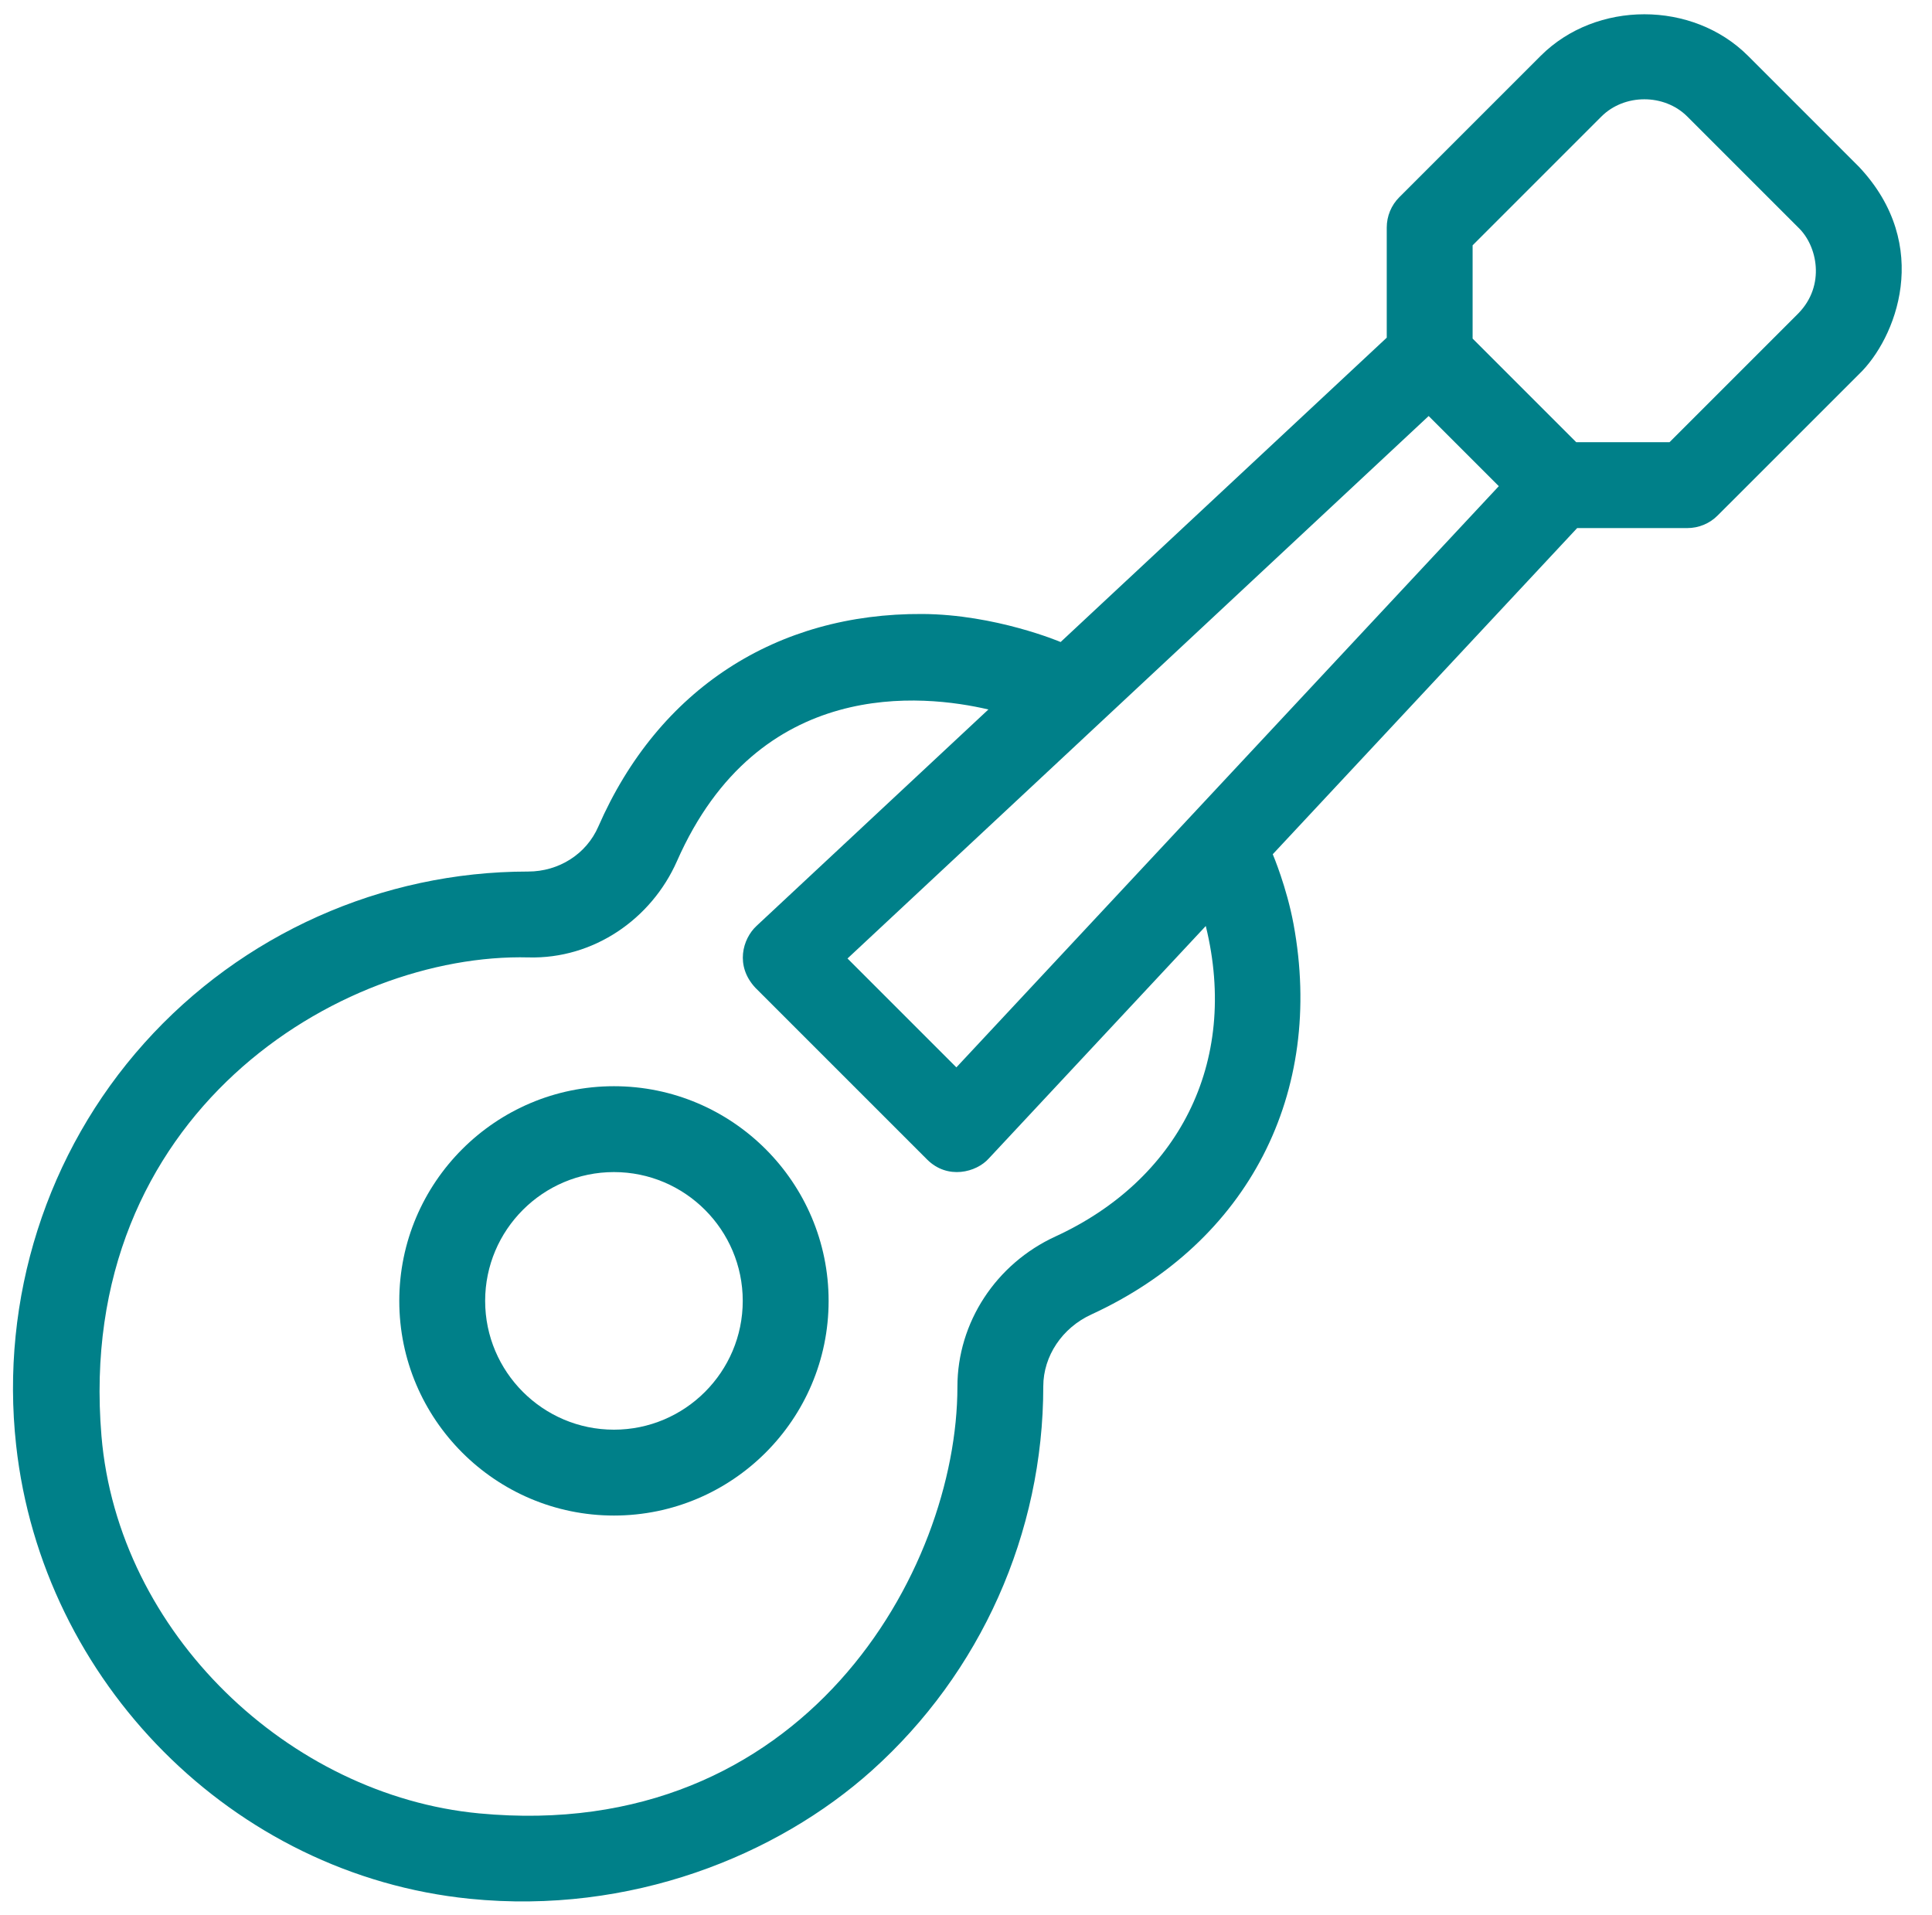
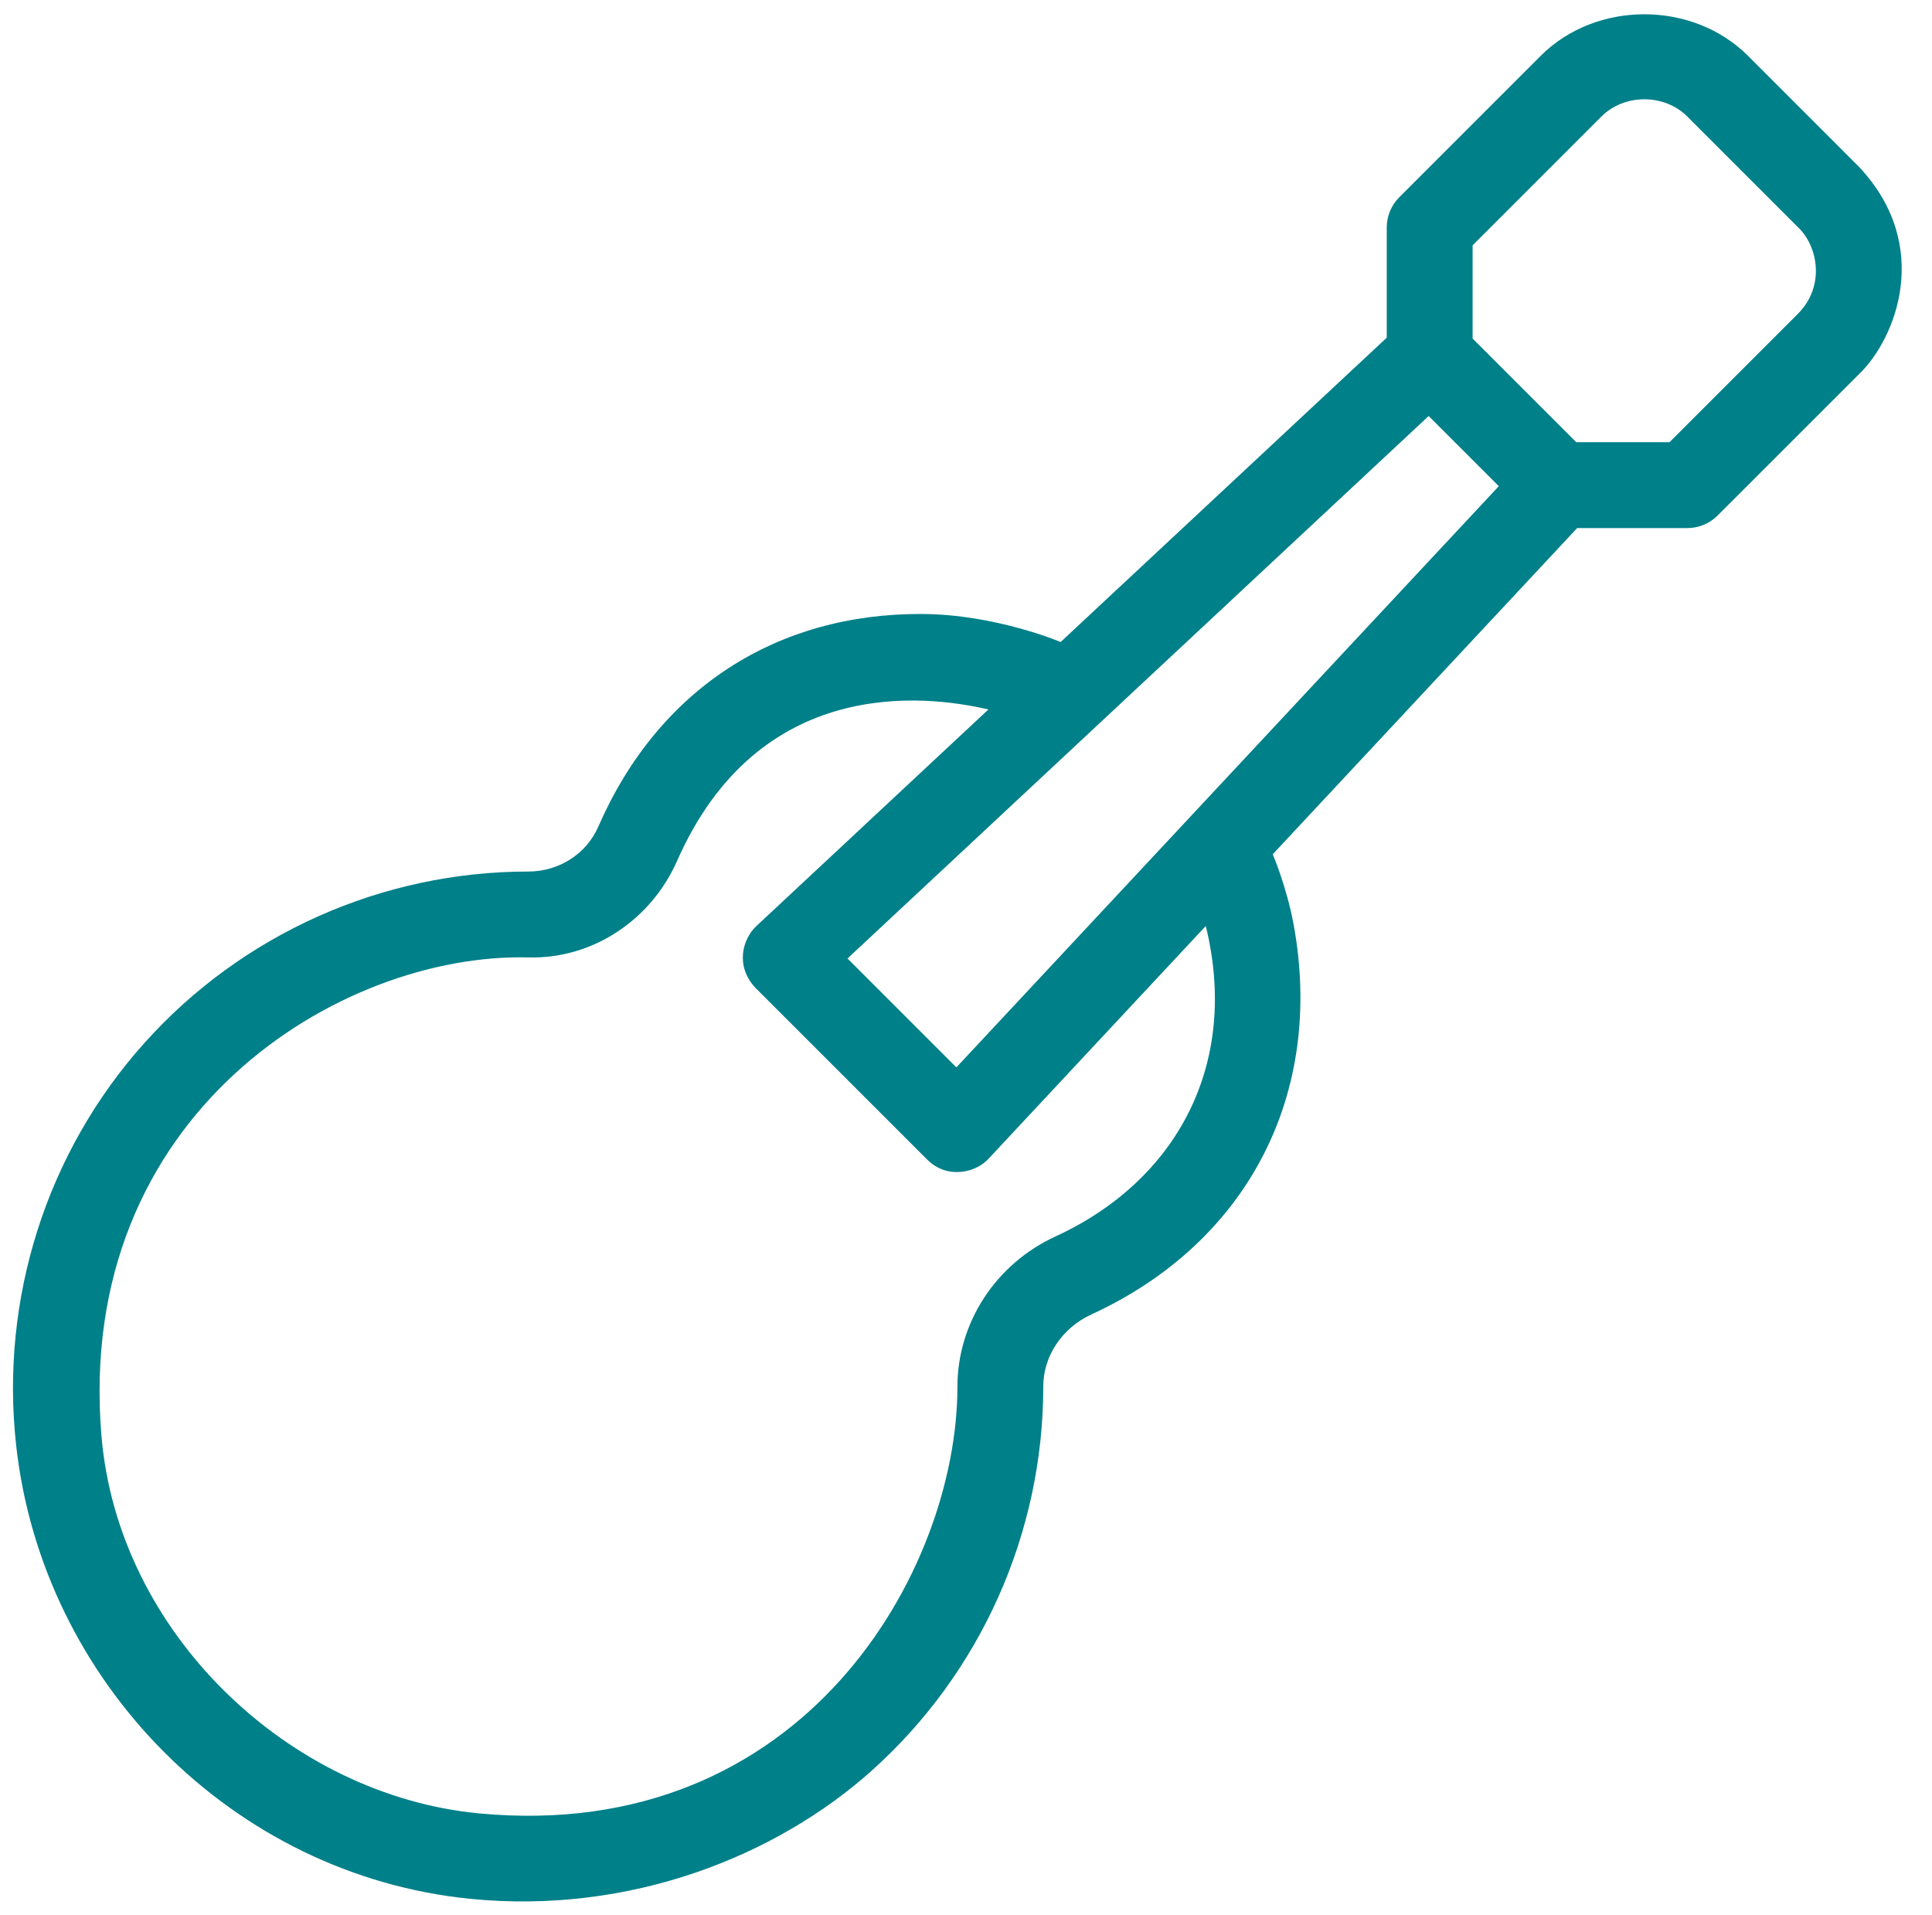
<svg xmlns="http://www.w3.org/2000/svg" fill="#008089" height="44.6" preserveAspectRatio="xMidYMid meet" version="1" viewBox="1.7 1.7 45.0 44.6" width="45" zoomAndPan="magnify">
  <g id="change1_1">
    <path d="M42.414,3L42.414,3c-1.291-1.29-3.537-1.29-4.828,0l-3.293,3.293C34.105,6.48,34,6.735,34,7v2.565l-7.596,7.089 c-0.015-0.007-1.522-0.643-3.217-0.653c-3.391-0.021-6.147,1.738-7.552,4.954C15.359,21.589,14.722,22,14,22 c-3.407,0-6.666,1.457-8.94,3.997c-2.273,2.538-3.361,5.951-2.984,9.366c0.608,5.512,5.045,10.006,10.563,10.563 c3.749,0.378,7.158-1.007,9.364-2.983C24.543,40.667,26,37.408,26,33.989c0.001-0.704,0.44-1.361,1.119-1.672 c3.666-1.687,5.436-5.164,4.71-9.093c-0.159-0.859-0.478-1.613-0.484-1.627L38.435,14H41c0.266,0,0.52-0.105,0.707-0.293L45,10.415 c0.856-0.821,1.727-2.993,0-4.829L42.414,3z M23.976,26.561l-2.536-2.536L34.976,11.39l1.634,1.634L23.976,26.561z M26.283,30.5 C24.898,31.136,24,32.504,24,34c0,4.275-3.577,10.655-11.143,9.937c-4.416-0.419-8.409-4.193-8.794-8.794 C3.437,27.648,9.627,23.887,14.014,24c1.504,0.039,2.855-0.885,3.455-2.245c1.901-4.311,5.743-3.882,7.253-3.53l-5.404,5.044 c-0.32,0.3-0.502,0.925-0.024,1.438l4,4c0.476,0.476,1.148,0.301,1.438-0.025l5.053-5.414C30.574,26.486,29.112,29.199,26.283,30.5 z M43.586,9l-3,3h-2.172L36,9.586V7.414l3-3c0.534-0.534,1.464-0.536,2,0L43.586,7C44.03,7.422,44.225,8.348,43.586,9z" fill="inherit" />
-     <path d="M16,27c-2.757,0-5,2.243-5,5s2.243,5,5,5s5-2.243,5-5S18.757,27,16,27z M16,35c-1.654,0-3-1.346-3-3s1.346-3,3-3 s3,1.346,3,3S17.654,35,16,35z" fill="inherit" />
  </g>
</svg>